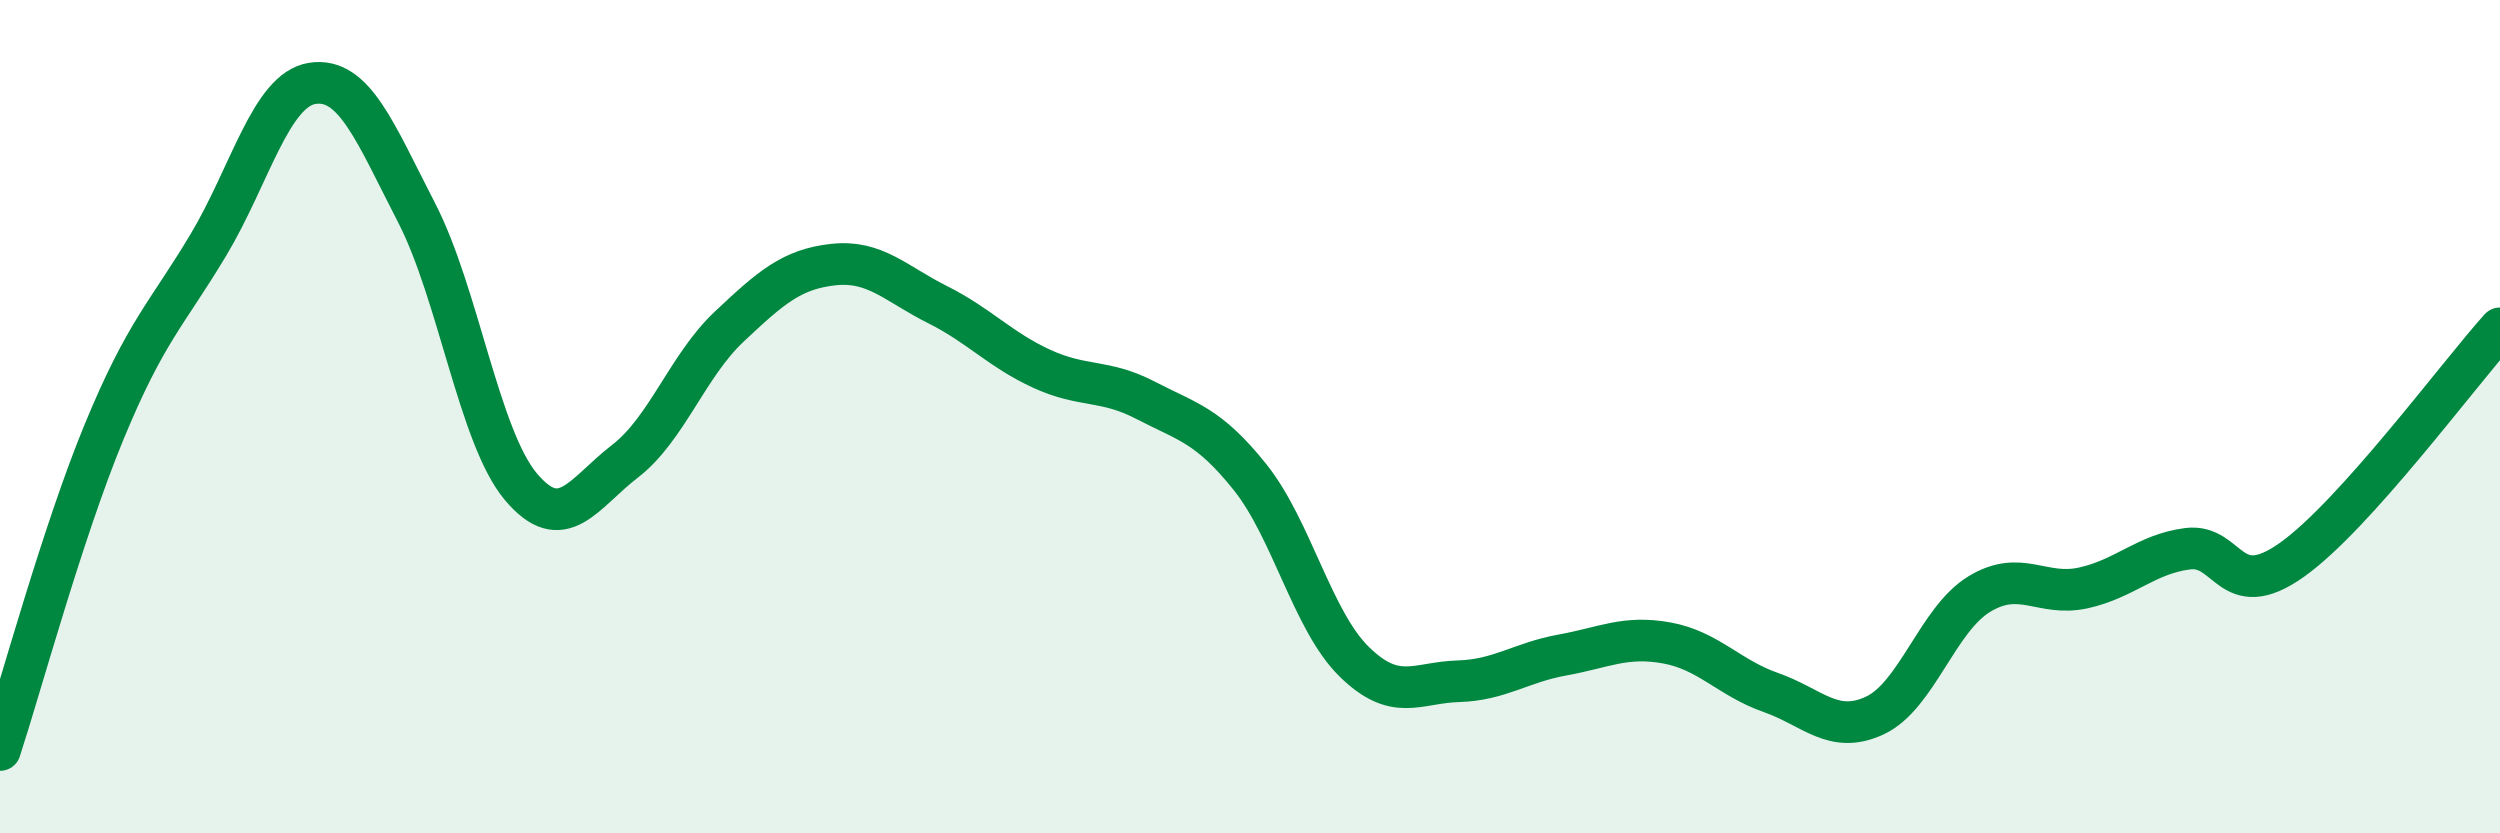
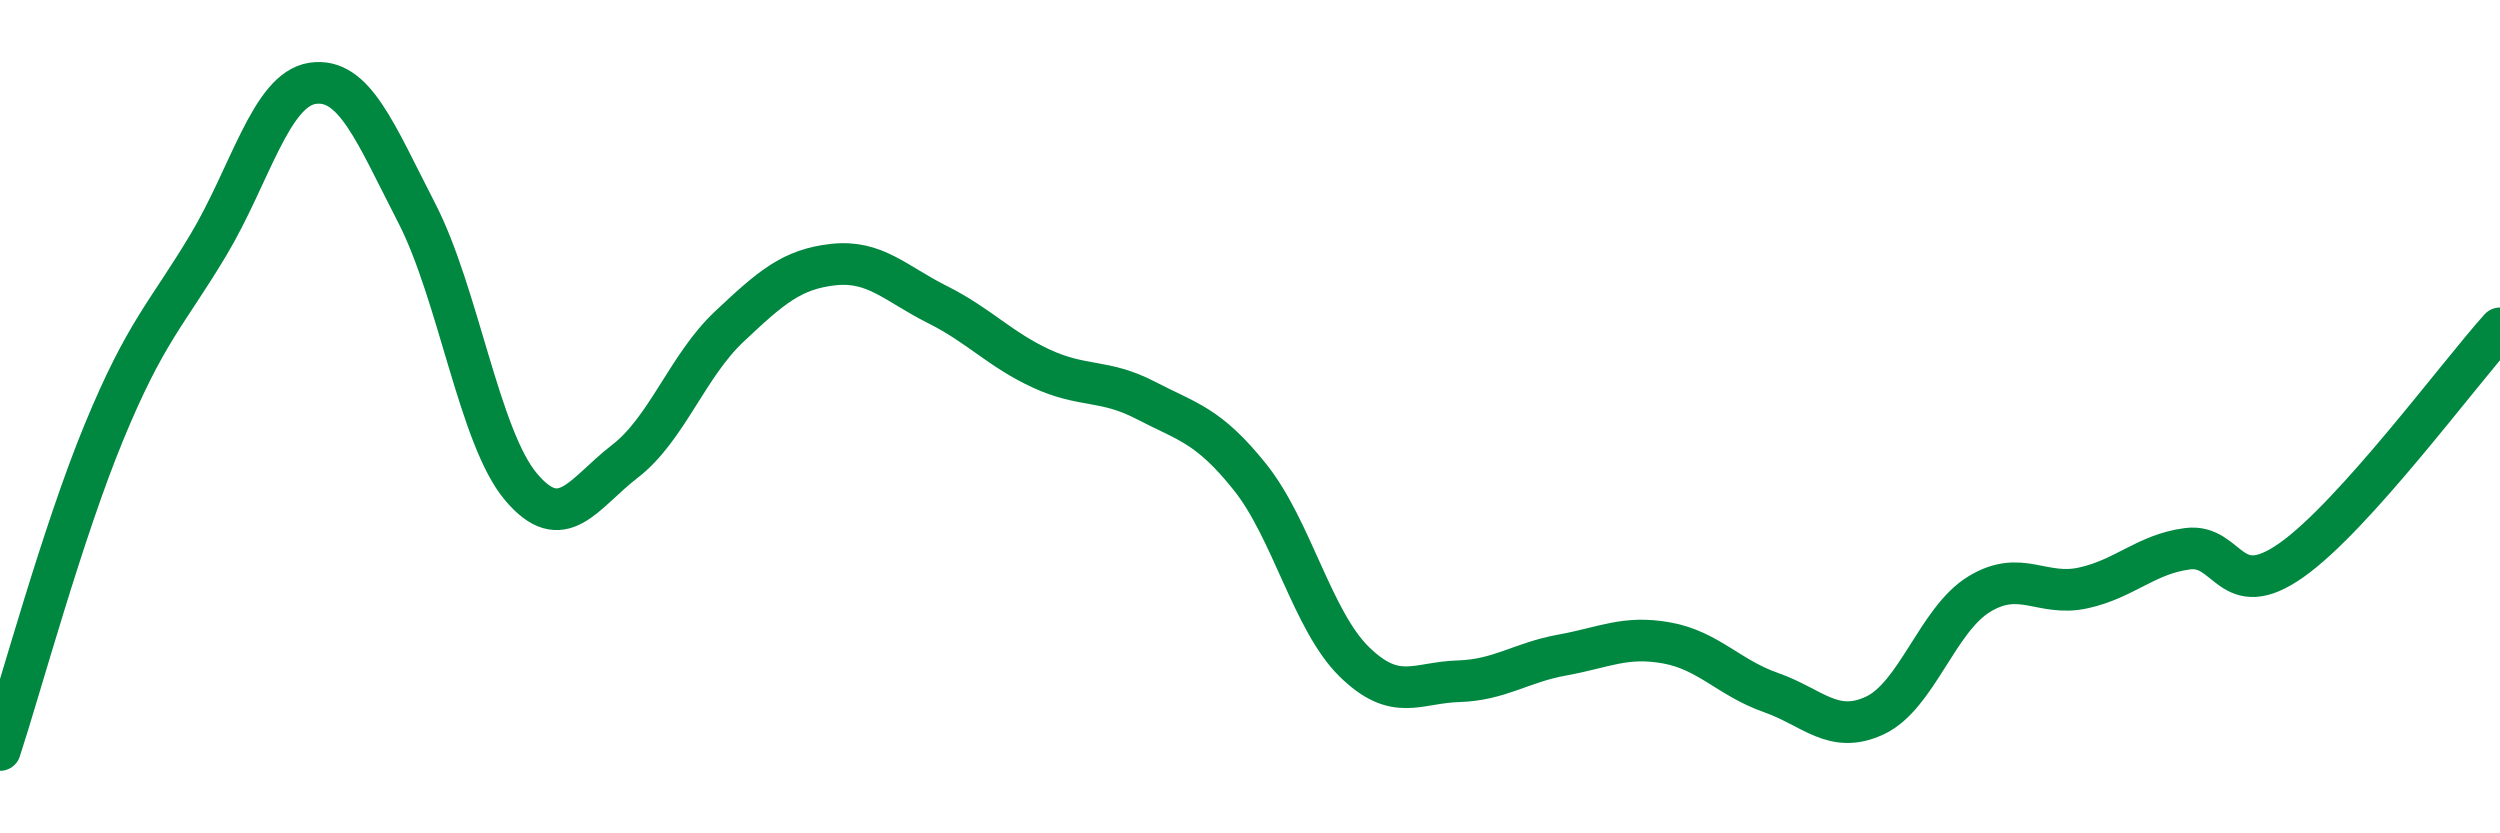
<svg xmlns="http://www.w3.org/2000/svg" width="60" height="20" viewBox="0 0 60 20">
-   <path d="M 0,18 C 0.5,16.47 1.5,12.78 2.5,10.36 C 3.5,7.94 4,7.55 5,5.88 C 6,4.21 6.5,2.15 7.5,2 C 8.5,1.85 9,3.17 10,5.11 C 11,7.05 11.5,10.49 12.5,11.68 C 13.5,12.87 14,11.84 15,11.07 C 16,10.3 16.5,8.78 17.5,7.84 C 18.5,6.9 19,6.46 20,6.35 C 21,6.24 21.5,6.81 22.5,7.31 C 23.5,7.81 24,8.39 25,8.85 C 26,9.31 26.5,9.09 27.5,9.61 C 28.5,10.13 29,10.2 30,11.45 C 31,12.7 31.5,14.9 32.5,15.88 C 33.5,16.86 34,16.38 35,16.35 C 36,16.32 36.5,15.9 37.5,15.72 C 38.5,15.54 39,15.25 40,15.43 C 41,15.61 41.5,16.27 42.5,16.62 C 43.5,16.97 44,17.64 45,17.17 C 46,16.7 46.5,14.87 47.5,14.26 C 48.5,13.65 49,14.33 50,14.11 C 51,13.89 51.5,13.3 52.5,13.17 C 53.5,13.04 53.5,14.5 55,13.44 C 56.5,12.38 59,8.99 60,7.88L60 20L0 20Z" fill="#008740" opacity="0.1" stroke-linecap="round" stroke-linejoin="round" />
  <path d="M 0,18 C 0.5,16.47 1.5,12.78 2.5,10.36 C 3.5,7.94 4,7.55 5,5.88 C 6,4.21 6.5,2.15 7.5,2 C 8.5,1.85 9,3.17 10,5.11 C 11,7.05 11.5,10.49 12.5,11.68 C 13.5,12.87 14,11.84 15,11.07 C 16,10.3 16.5,8.78 17.5,7.84 C 18.5,6.9 19,6.46 20,6.35 C 21,6.24 21.5,6.81 22.5,7.31 C 23.5,7.81 24,8.39 25,8.85 C 26,9.31 26.5,9.09 27.5,9.61 C 28.5,10.13 29,10.2 30,11.45 C 31,12.7 31.5,14.9 32.5,15.88 C 33.5,16.86 34,16.38 35,16.35 C 36,16.32 36.5,15.9 37.5,15.72 C 38.5,15.54 39,15.25 40,15.43 C 41,15.61 41.5,16.27 42.5,16.62 C 43.5,16.97 44,17.64 45,17.17 C 46,16.7 46.5,14.87 47.5,14.26 C 48.5,13.65 49,14.33 50,14.11 C 51,13.89 51.5,13.3 52.5,13.17 C 53.5,13.04 53.5,14.5 55,13.44 C 56.5,12.38 59,8.99 60,7.88" stroke="#008740" stroke-width="1" fill="none" stroke-linecap="round" stroke-linejoin="round" />
</svg>